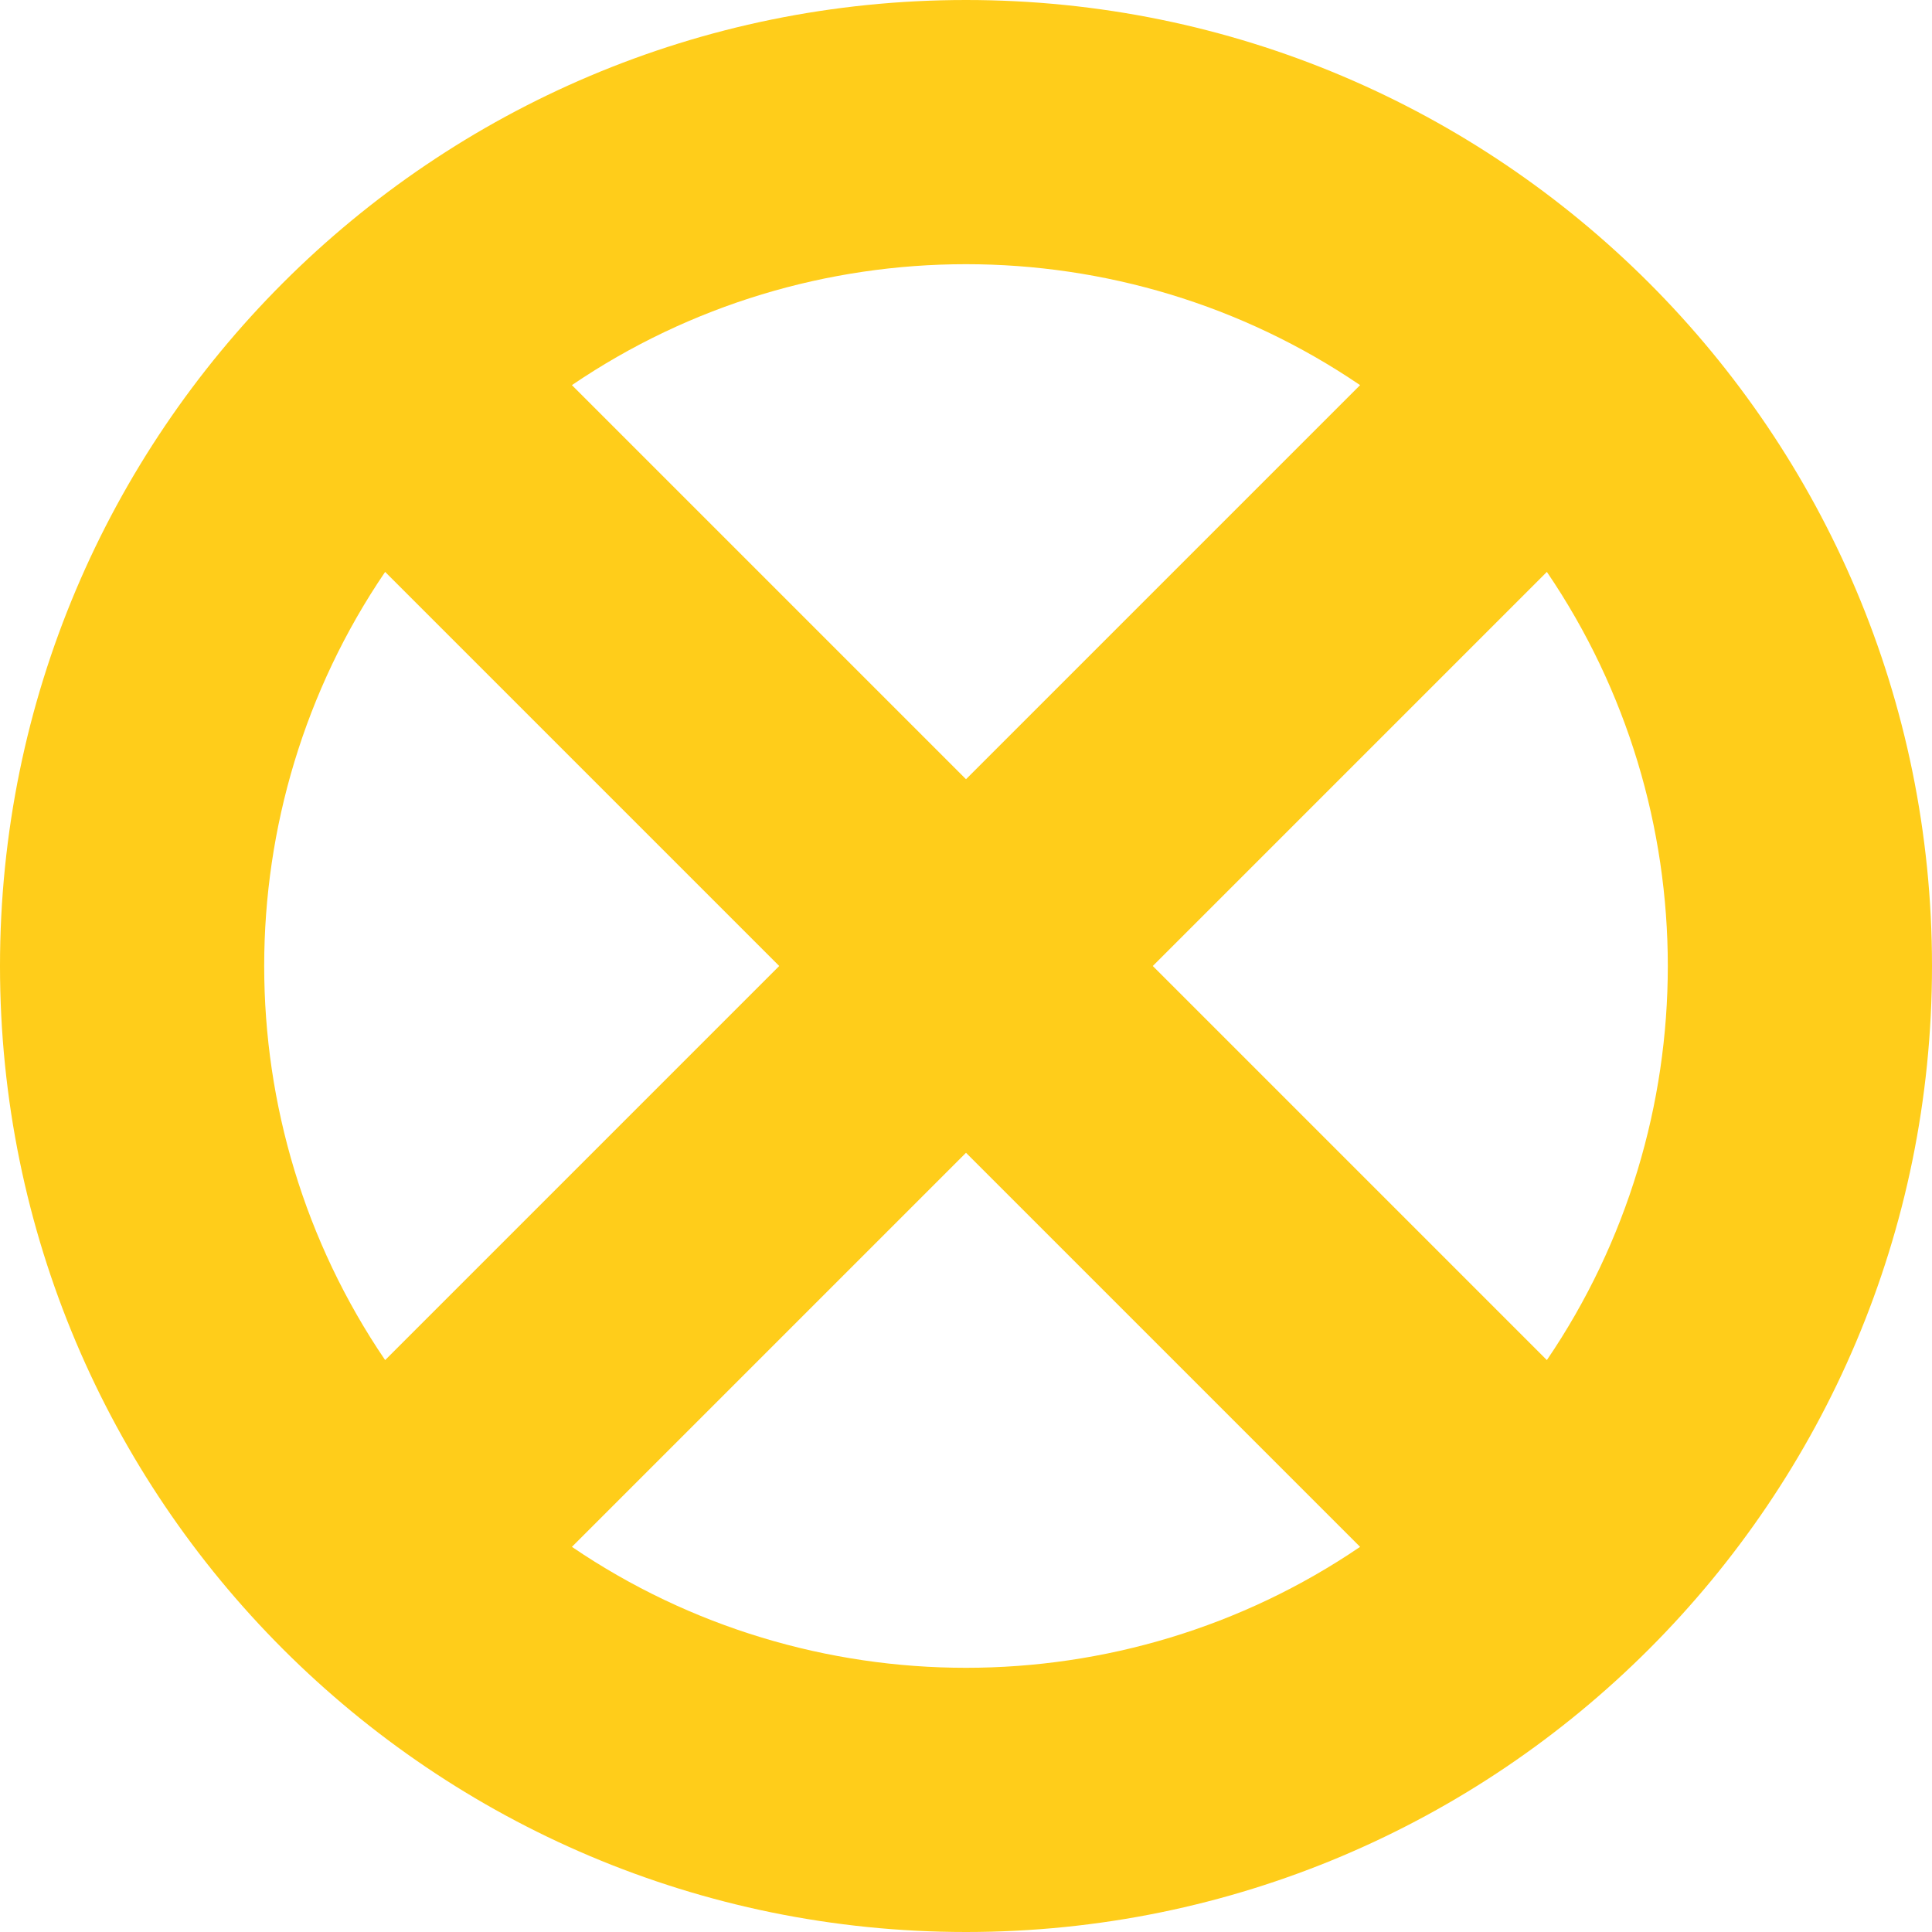
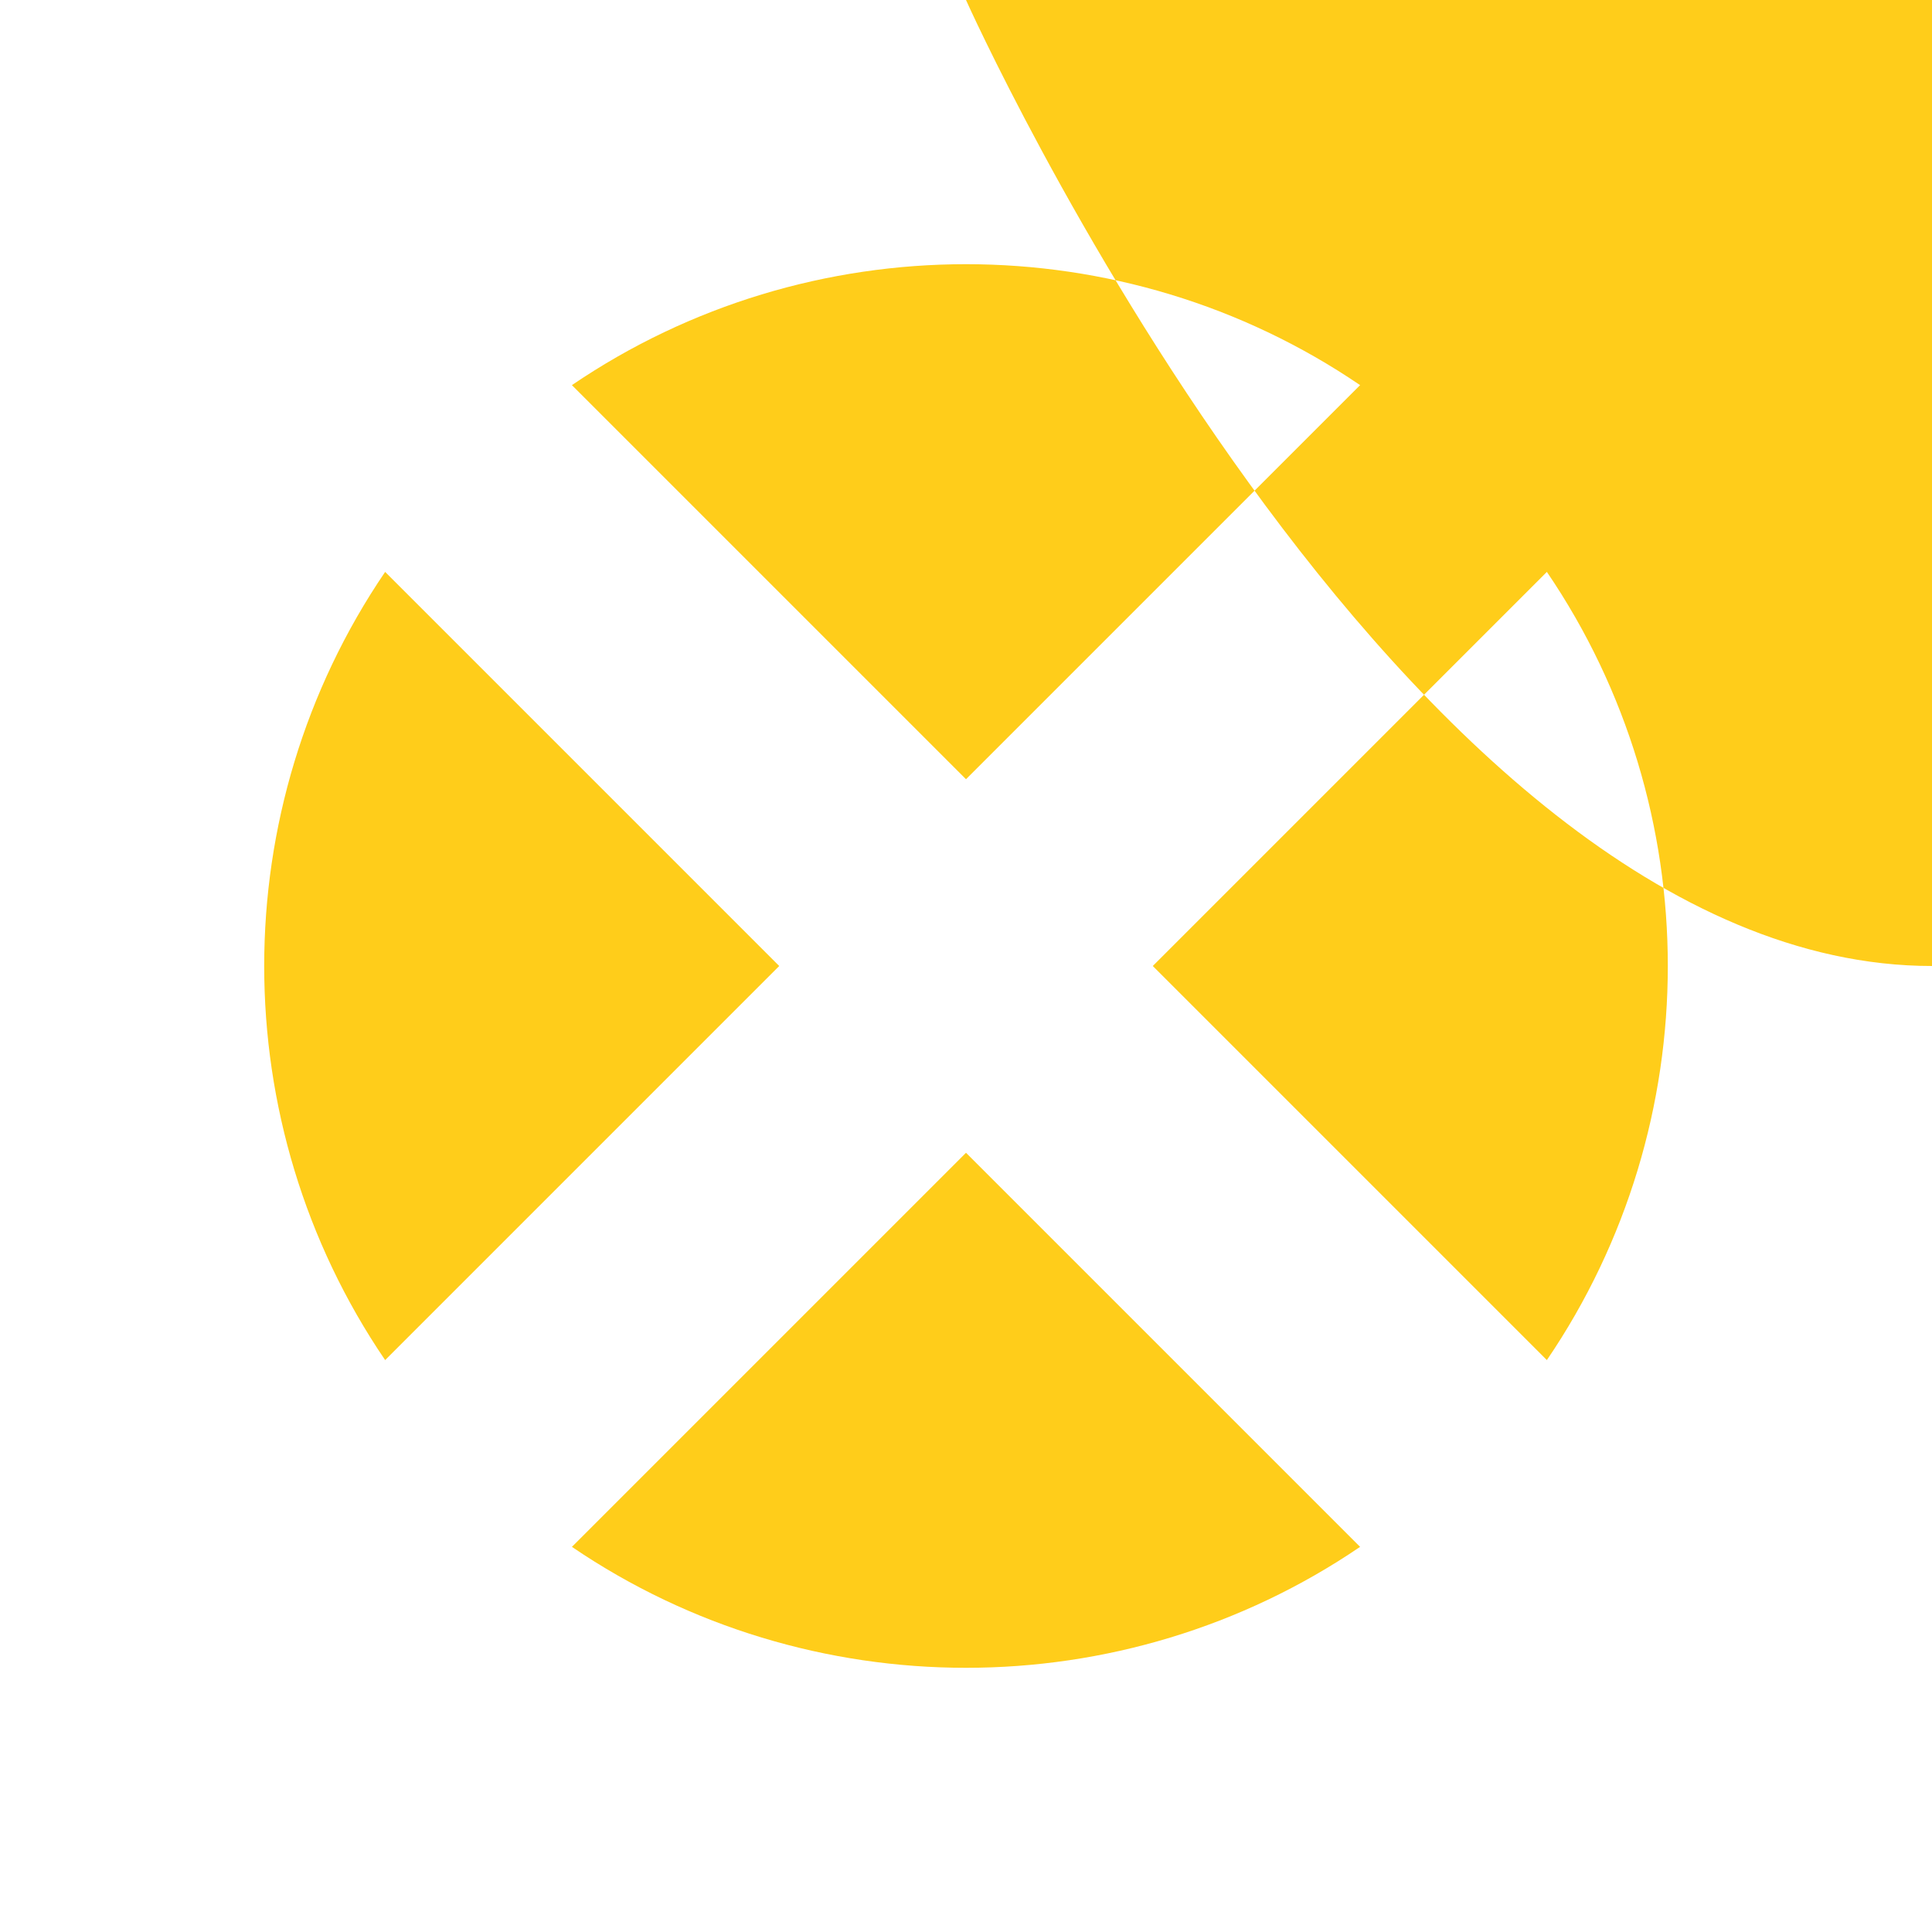
<svg xmlns="http://www.w3.org/2000/svg" id="Capa_1" viewBox="0 0 512 512">
  <g>
-     <path d="m256 0c-141.385 0-256 114.615-256 256s114.615 256 256 256 256-114.615 256-256-114.615-256-256-256zm104.438 102.065-104.438 104.438-104.438-104.438c62.841-42.736 146.035-42.736 208.876 0zm-258.373 49.497 104.437 104.438-104.437 104.438c-42.736-62.841-42.736-146.035 0-208.876zm49.497 258.373 104.438-104.438 104.438 104.438c-62.841 42.736-146.035 42.736-208.876 0zm258.373-49.497-104.437-104.438 104.438-104.438c42.735 62.841 42.735 146.035-.001 208.876z" fill="#000000" style="fill: rgb(255, 205, 26);" />
+     <path d="m256 0s114.615 256 256 256 256-114.615 256-256-114.615-256-256-256zm104.438 102.065-104.438 104.438-104.438-104.438c62.841-42.736 146.035-42.736 208.876 0zm-258.373 49.497 104.437 104.438-104.437 104.438c-42.736-62.841-42.736-146.035 0-208.876zm49.497 258.373 104.438-104.438 104.438 104.438c-62.841 42.736-146.035 42.736-208.876 0zm258.373-49.497-104.437-104.438 104.438-104.438c42.735 62.841 42.735 146.035-.001 208.876z" fill="#000000" style="fill: rgb(255, 205, 26);" />
  </g>
</svg>